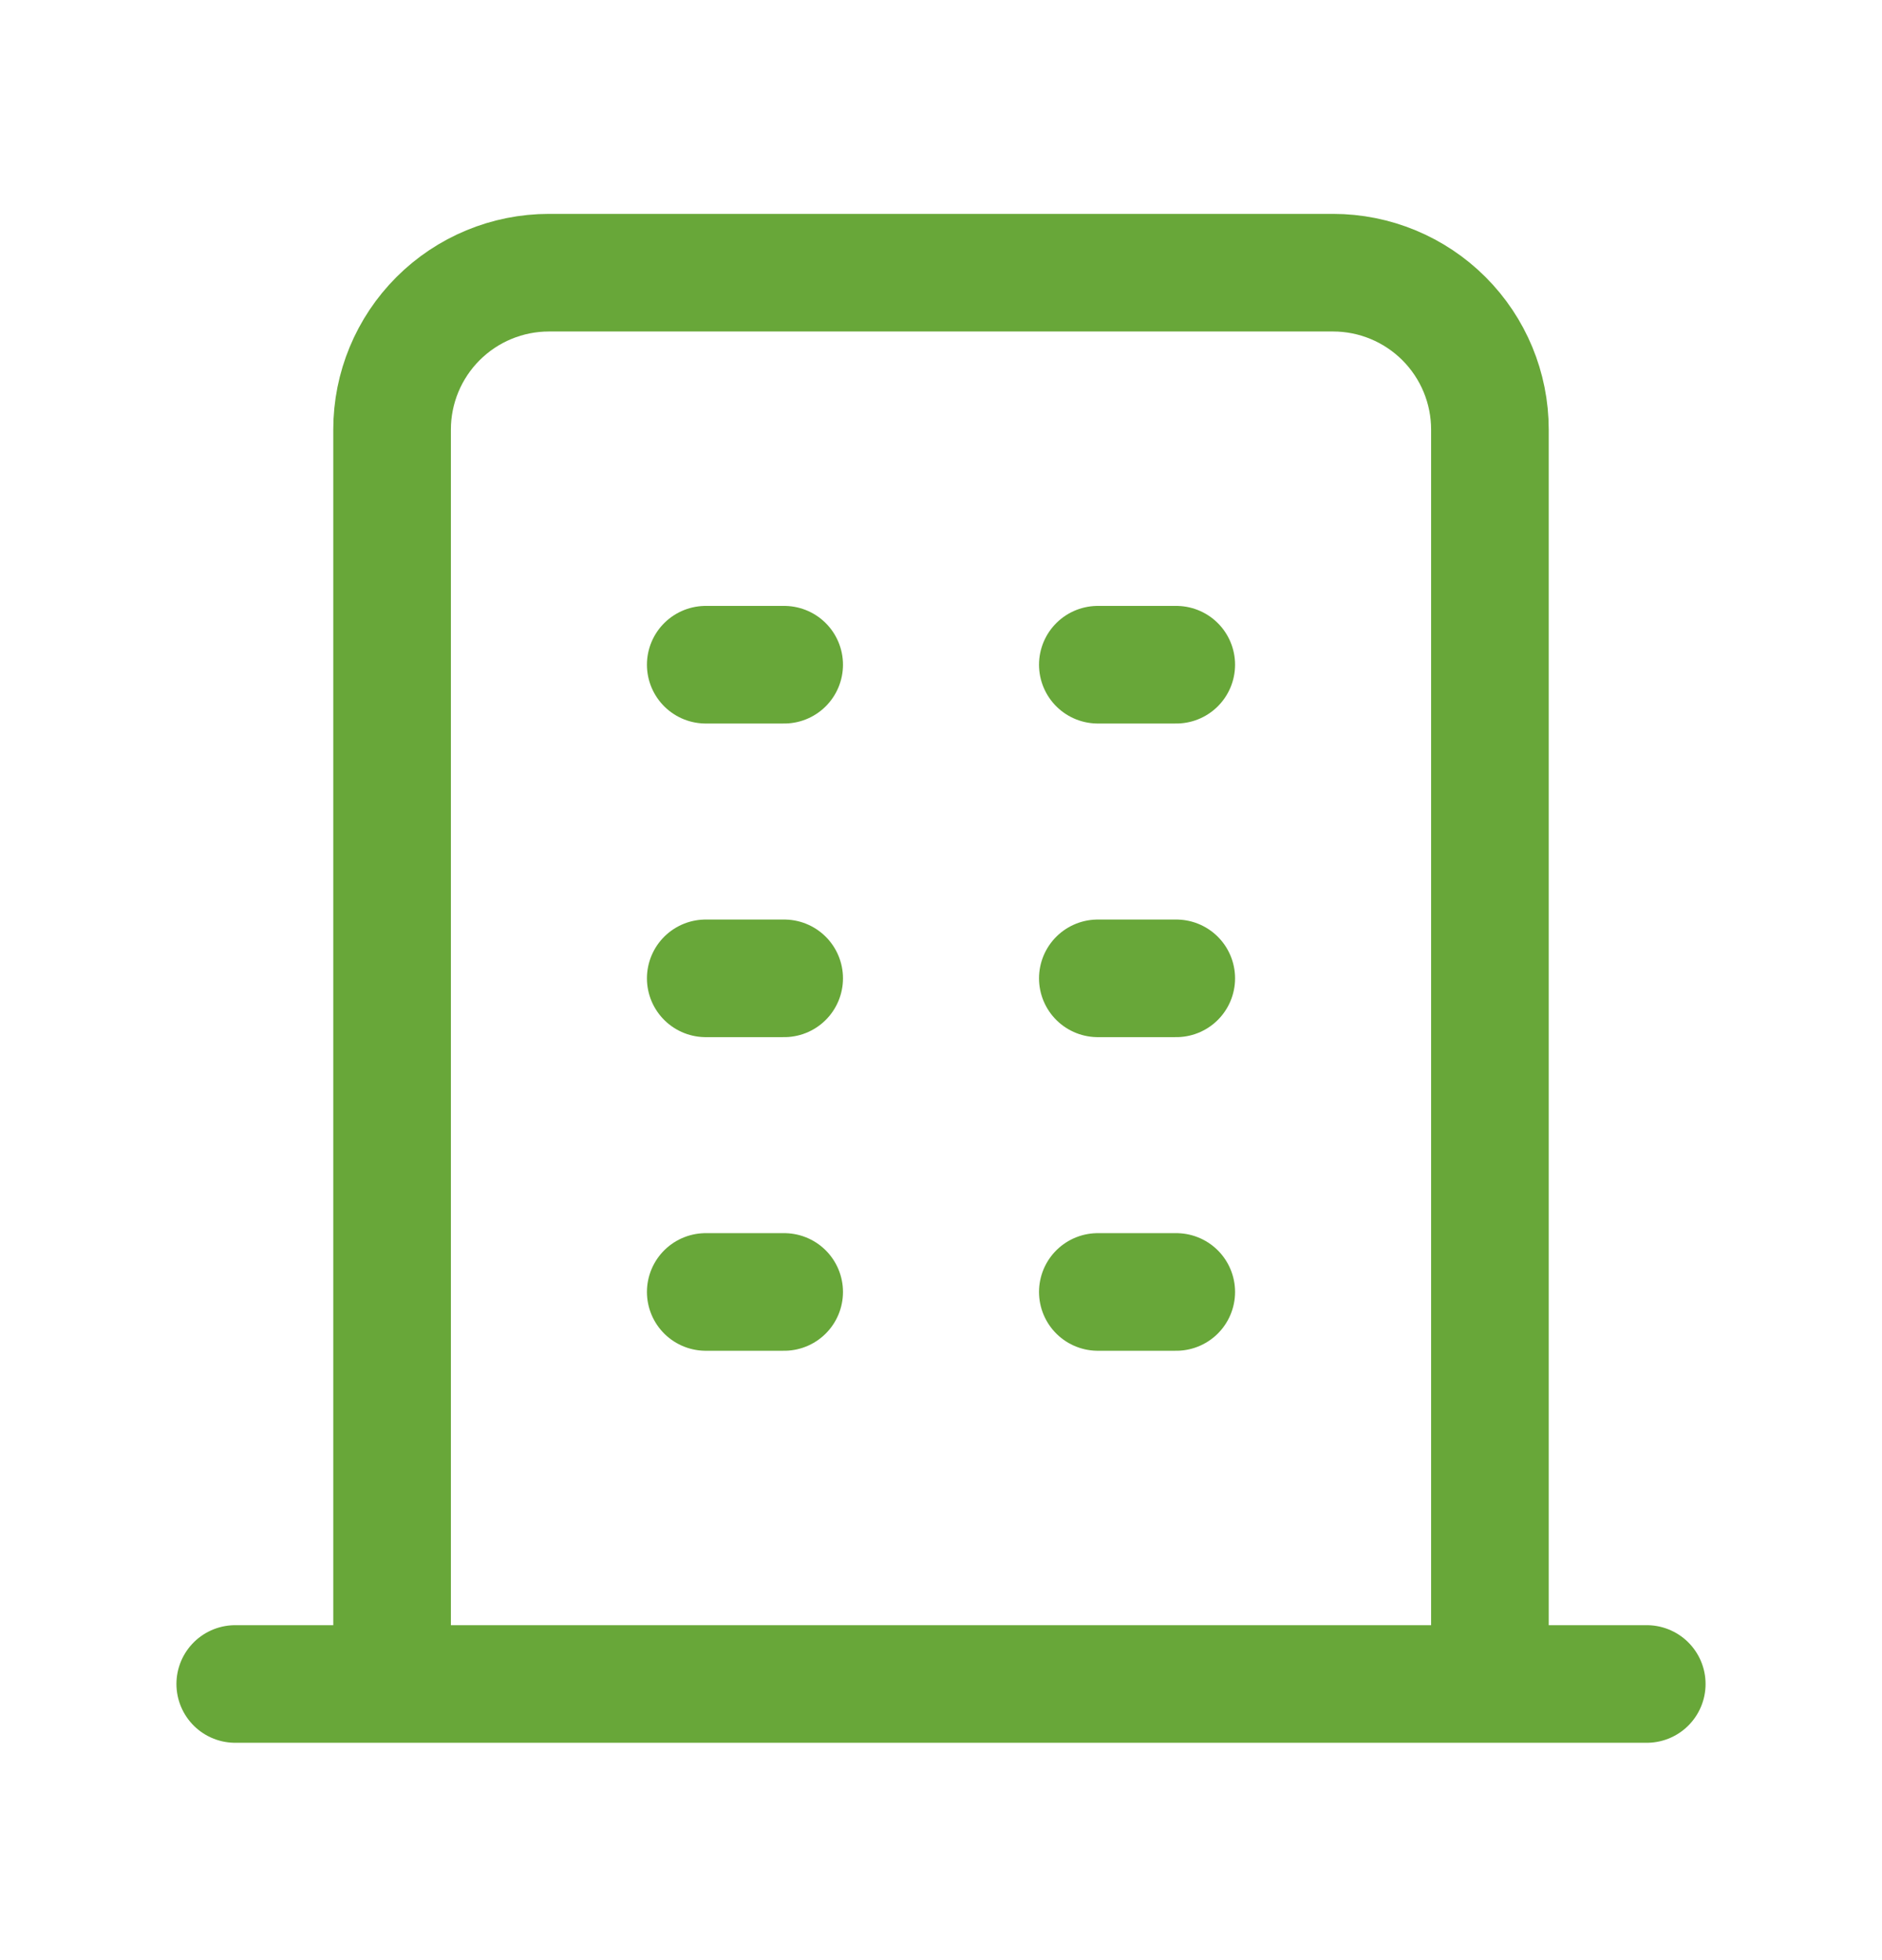
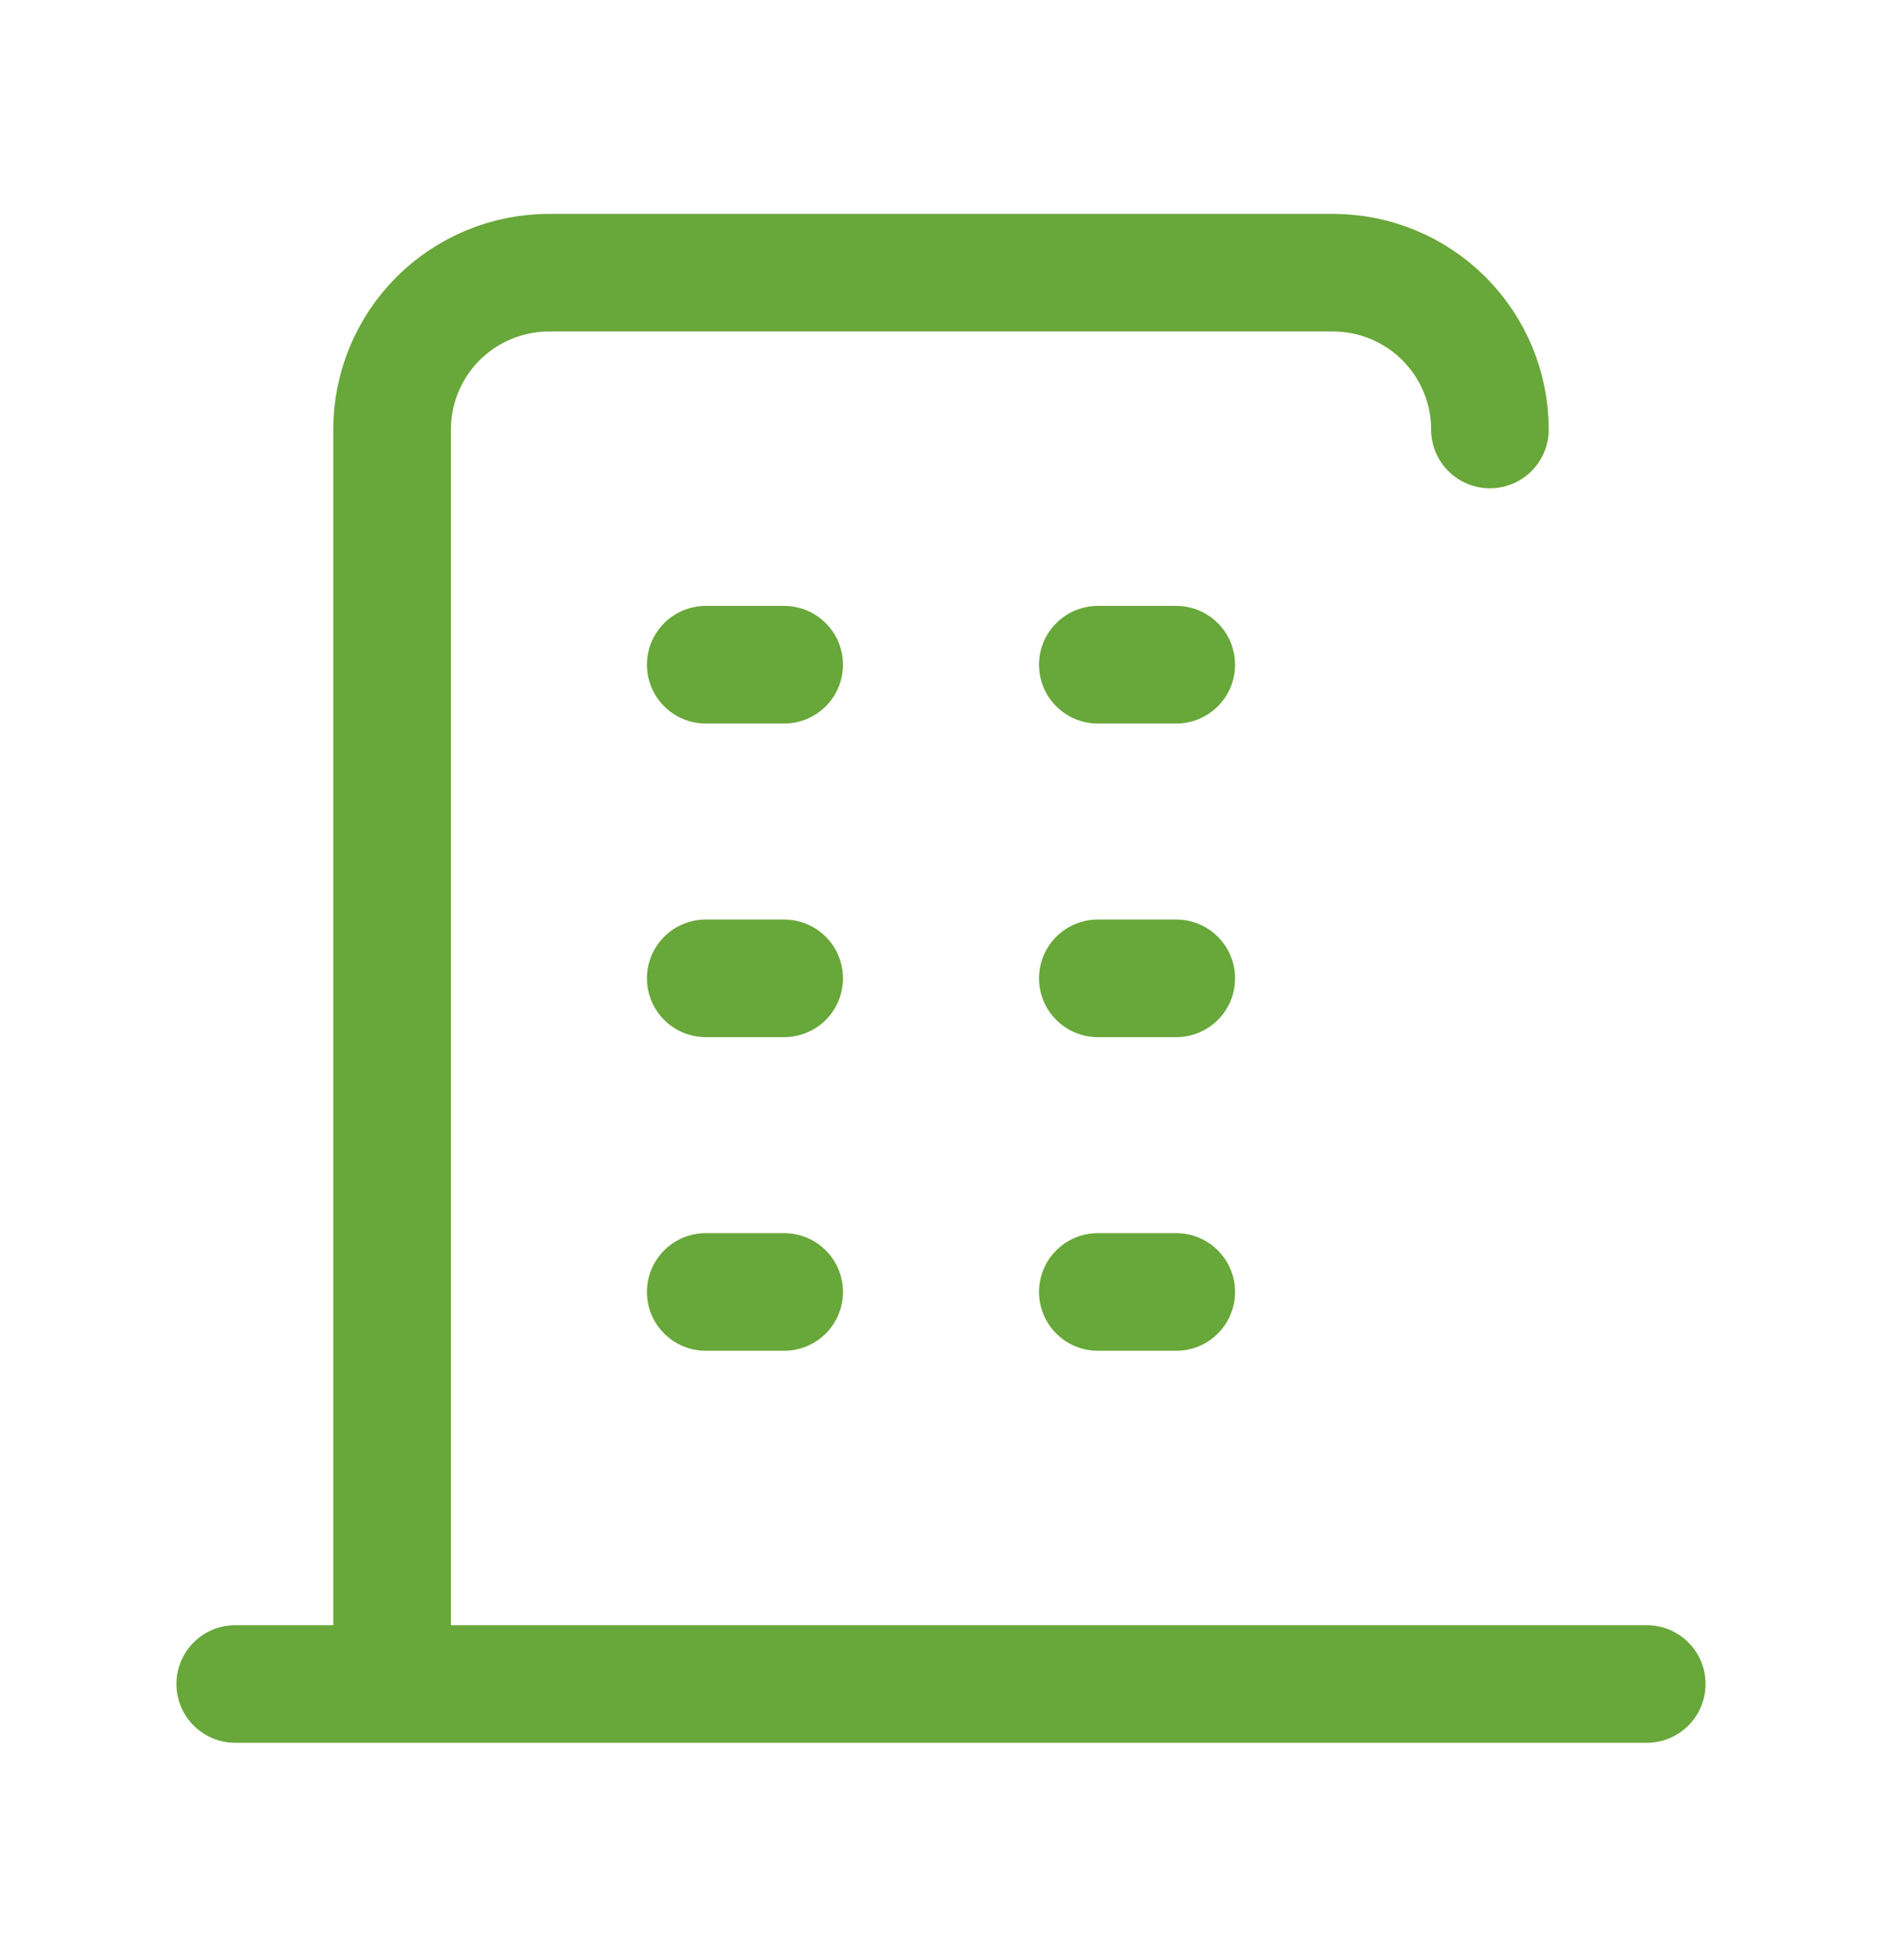
<svg xmlns="http://www.w3.org/2000/svg" width="24" height="25" viewBox="0 0 24 25" fill="none">
-   <path d="M3 21.478H21M9 8.478H10M9 12.478H10M9 16.478H10M14 8.478H15M14 12.478H15M14 16.478H15M5 21.478V5.478C5 4.948 5.211 4.439 5.586 4.064C5.961 3.689 6.47 3.478 7 3.478H17C17.53 3.478 18.039 3.689 18.414 4.064C18.789 4.439 19 4.948 19 5.478V21.478" stroke="#68A739" stroke-width="1.5" stroke-linecap="round" stroke-linejoin="round" />
+   <path d="M3 21.478H21M9 8.478H10M9 12.478H10M9 16.478H10M14 8.478H15M14 12.478H15M14 16.478H15M5 21.478V5.478C5 4.948 5.211 4.439 5.586 4.064C5.961 3.689 6.47 3.478 7 3.478H17C17.53 3.478 18.039 3.689 18.414 4.064C18.789 4.439 19 4.948 19 5.478" stroke="#68A739" stroke-width="1.5" stroke-linecap="round" stroke-linejoin="round" />
</svg>